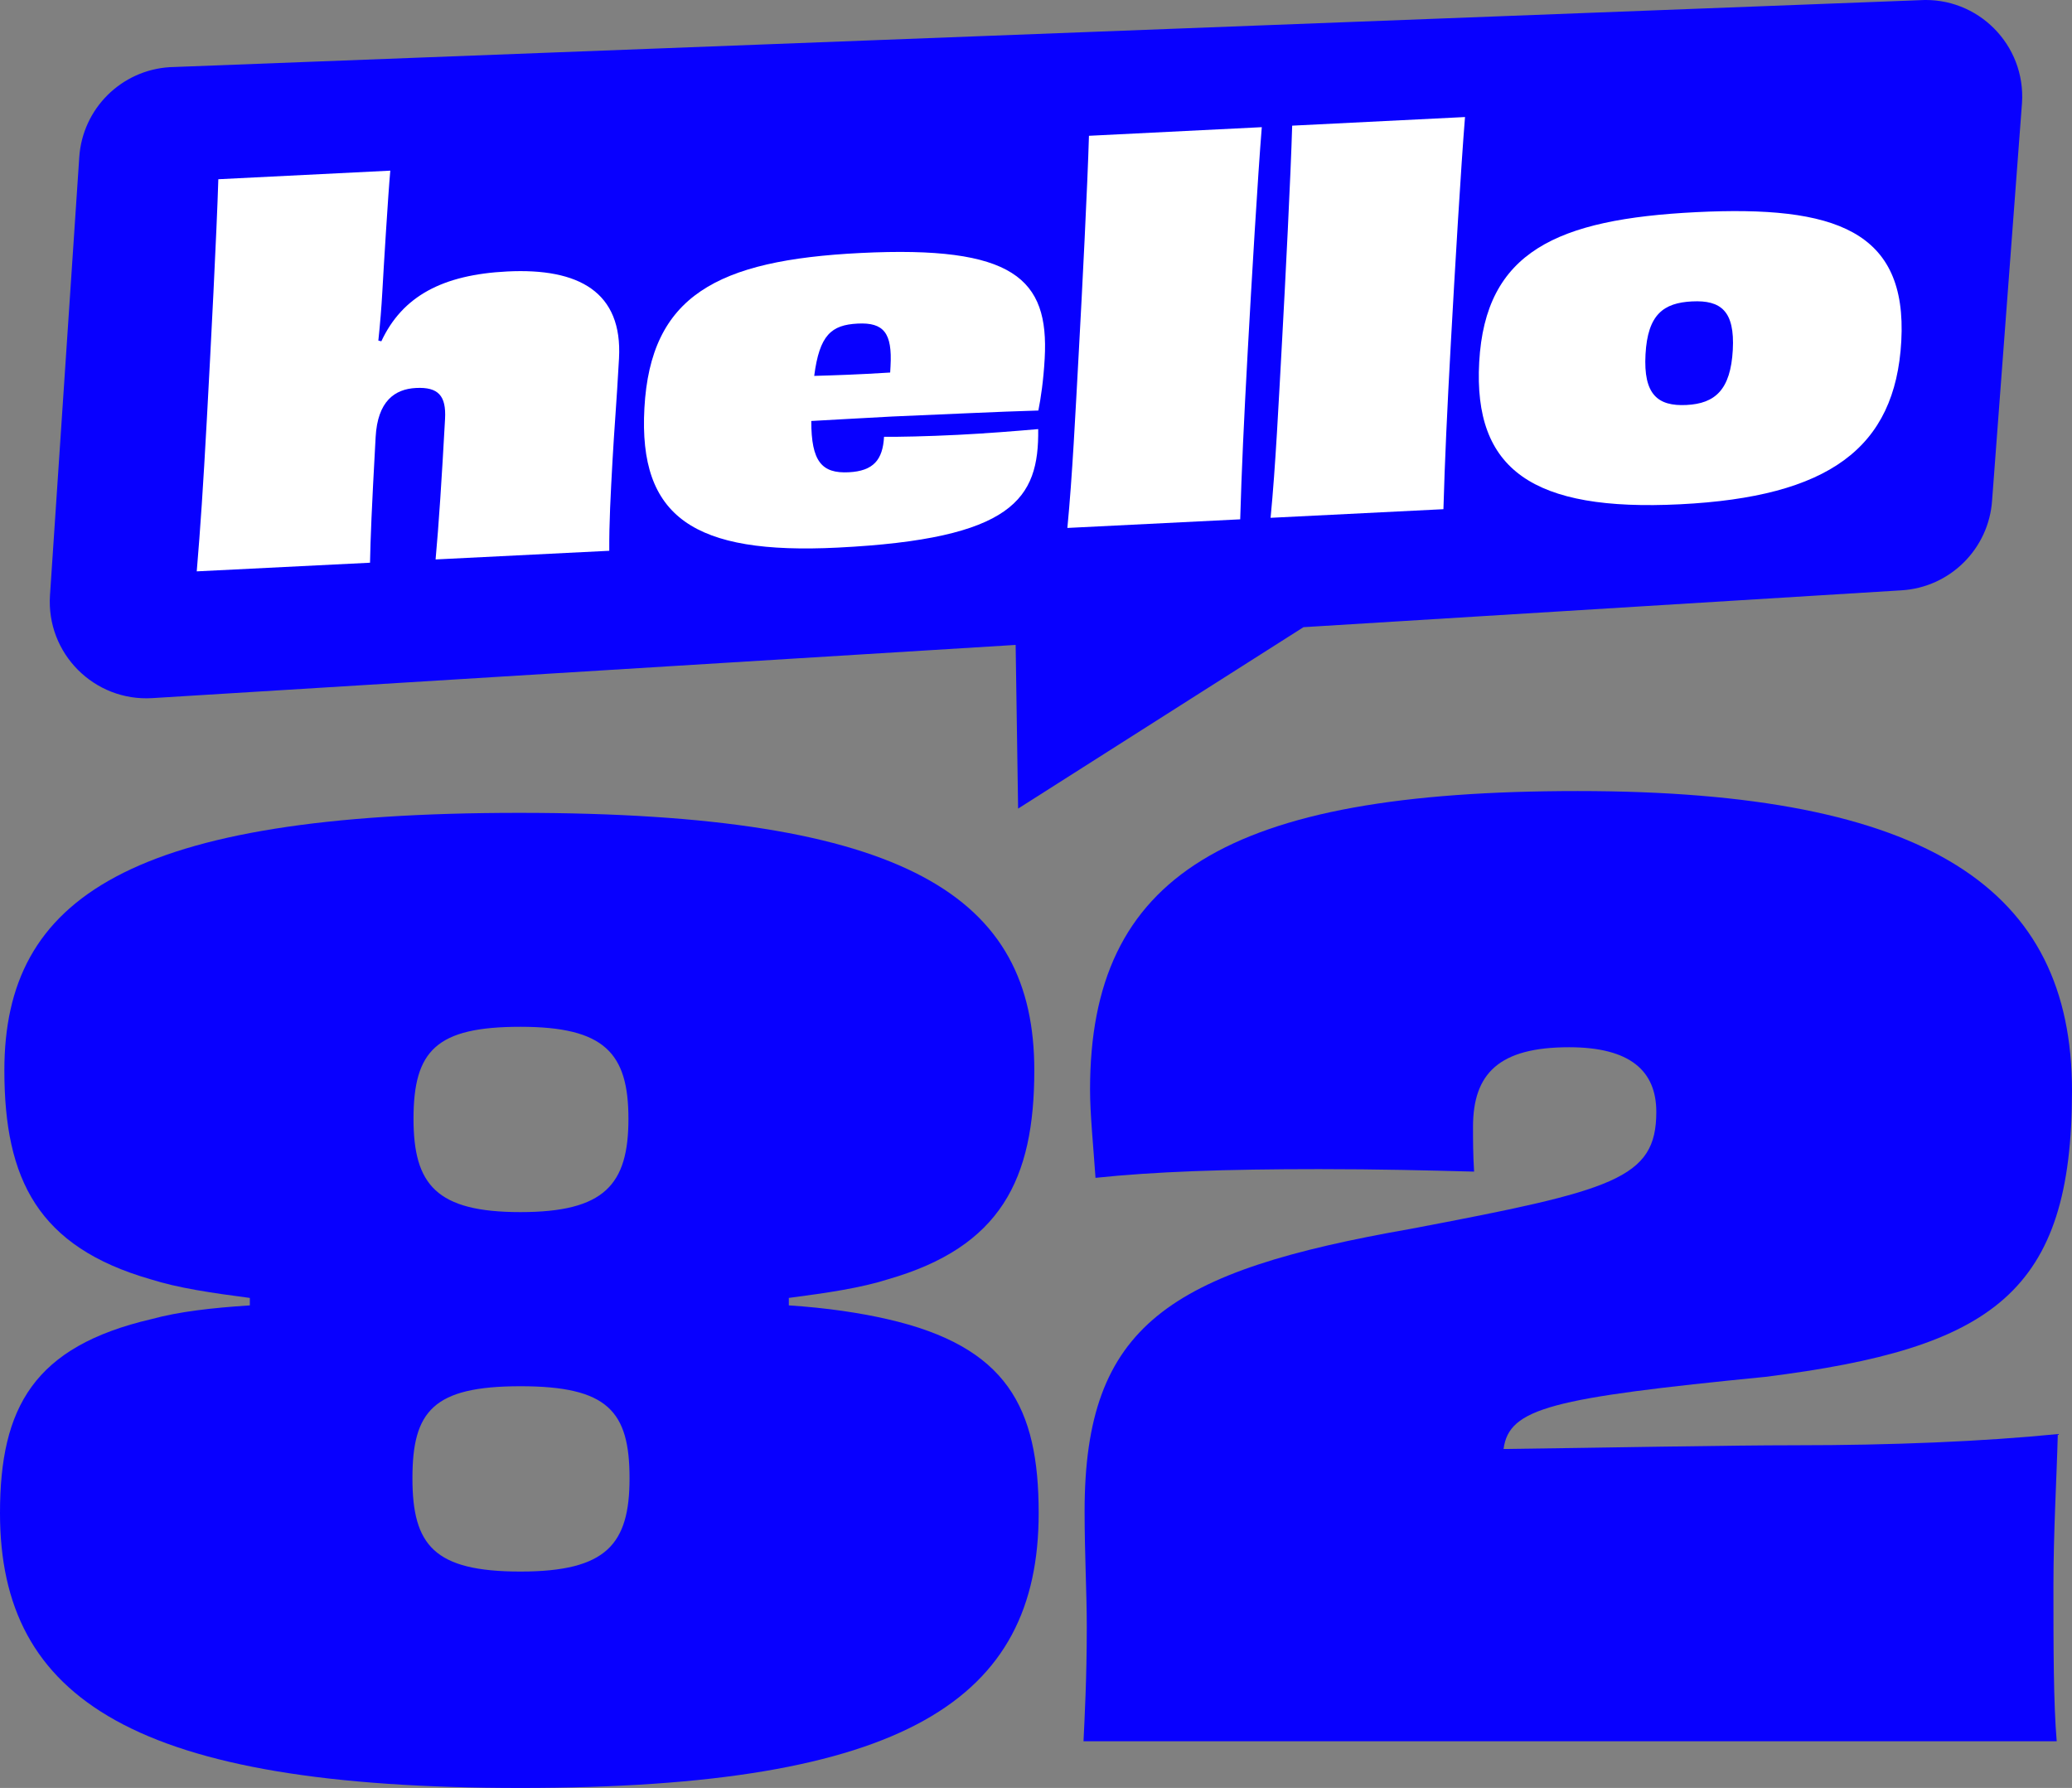
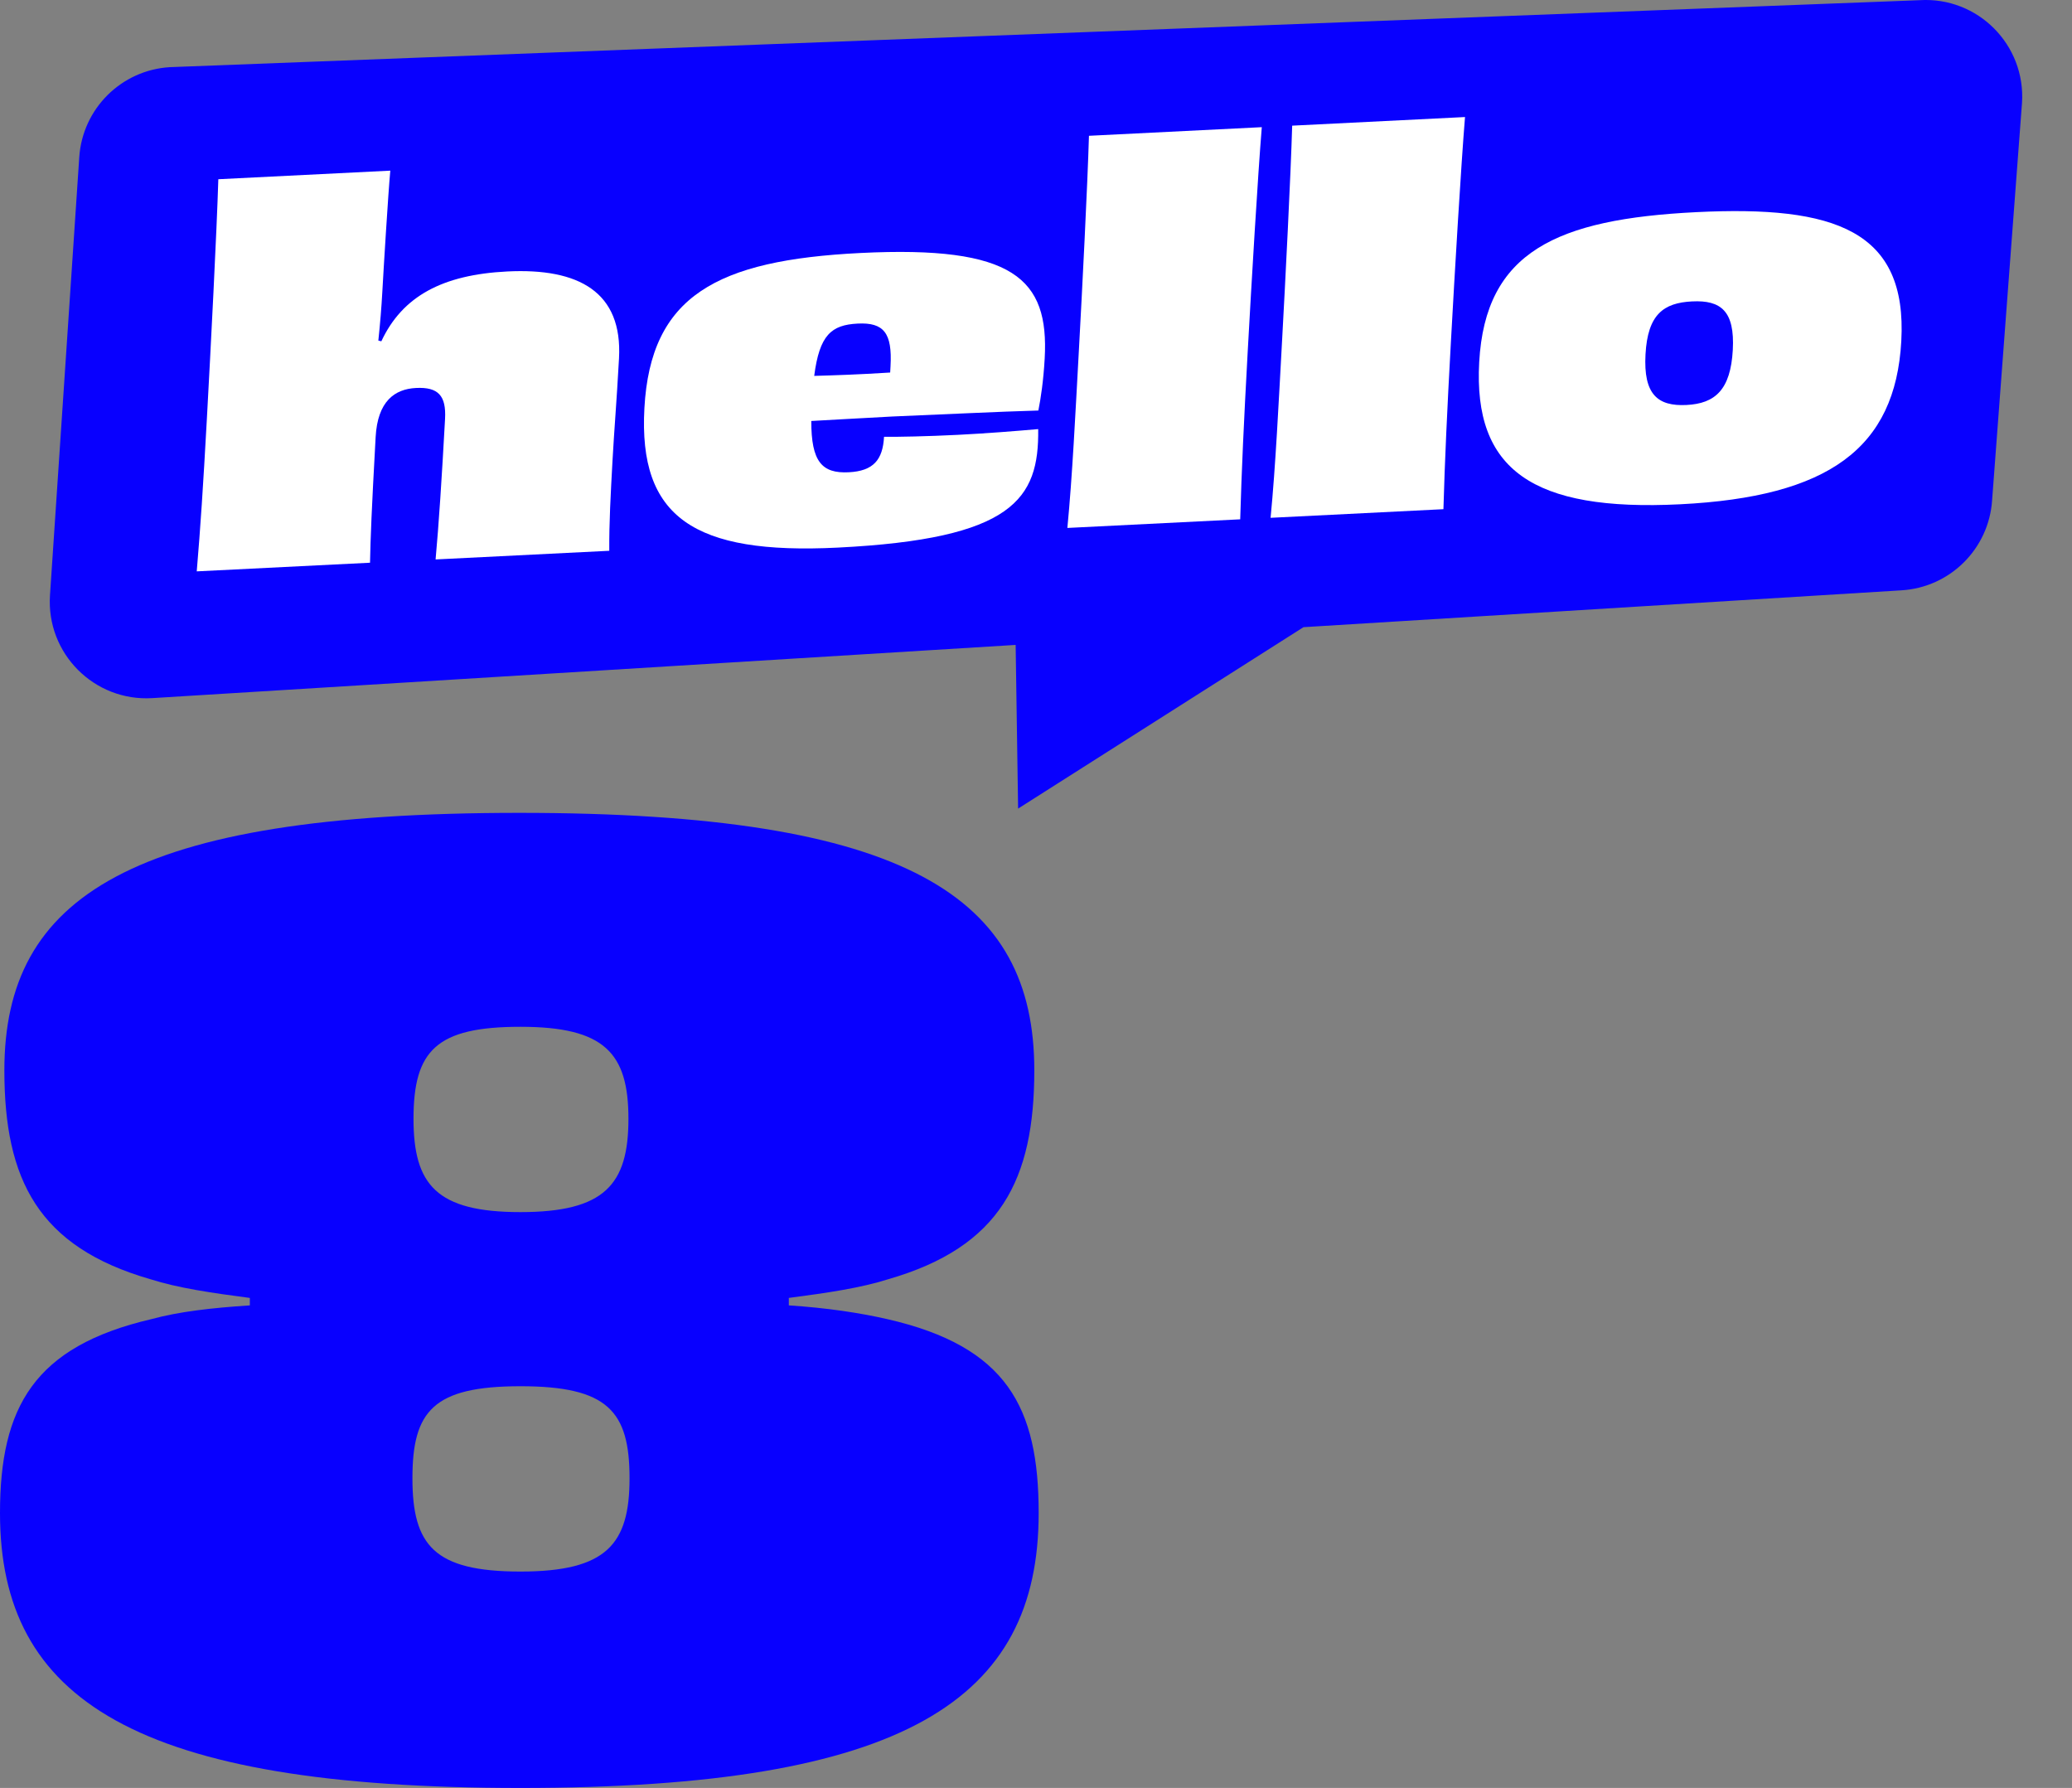
<svg xmlns="http://www.w3.org/2000/svg" id="Layer_2" viewBox="0 0 1519.52 1311.01">
  <rect x="0" y="0" width="1519.52" height="1311.01" fill="#808080" stroke="none" />
  <defs>
    <style>.cls-1{fill:#fff;}.cls-2{fill:#0800ff;}</style>
  </defs>
  <g id="Layer_1-2">
    <path class="cls-2" d="M578.49,957.17c28.01,1.82,52.01,5.47,72.01,10.03,88.02,20.07,111.22,64.75,111.22,142.27,0,136.79-97.61,201.54-380.06,201.54S0,1246.26,0,1109.47c0-77.52,24.8-122.21,111.22-142.27,20-5.47,44.01-8.21,72.01-10.03v-5.47c-28-3.65-52.81-7.3-72.81-13.68C28.01,914.3,3.2,865.05,3.2,784.8c0-126.76,92.02-188.78,377.66-188.78s377.66,62.02,377.66,188.78c0,80.25-24.8,129.5-107.22,153.21-20.01,6.38-44.81,10.03-72.81,13.68v5.47ZM461.68,1083.93c0-49.25-16.01-67.48-80.01-67.48s-79.21,18.24-79.21,67.48,16,68.4,79.21,68.4,80.01-20.06,80.01-68.4ZM303.25,820.37c0,48.33,16.8,68.4,78.41,68.4s79.21-20.07,79.21-68.4-17.6-67.48-79.21-67.48-78.41,17.33-78.41,67.48Z" />
-     <path class="cls-2" d="M794.6,1276.78c.8-17.33,2.4-45.6,2.4-83.9,0-25.54-1.6-52.9-1.6-84.82,0-136.8,62.41-176.01,239.24-207.02,148.82-28.27,180.03-36.49,180.03-85.73,0-30.09-19.2-47.43-64.01-47.43-51.21,0-70.41,19.15-70.41,58.37,0,10.04,0,20.07.8,32.83-34.41-.91-69.61-1.82-113.62-1.82-68.81,0-120.82,1.82-164.03,6.38-1.6-23.71-4-46.51-4-64.74,0-156.86,100.02-218.87,357.66-218.87s362.46,72.04,362.46,219.79-57.61,188.78-224.84,209.75c-156.83,15.5-188.03,22.81-192.03,52.9,72.81-.91,163.23-2.74,214.43-2.74,70.41,0,136.82-2.73,192.03-8.21-.8,31.92-3.2,71.14-3.2,111.26,0,44.69,0,85.73,2.4,114h-713.72Z" />
    <path class="cls-2" d="M1407.8.14L124.47,49.25c-35.56,2.19-63.96,30.45-66.34,65.99l-21.47,321.21c-2.85,42.63,32.4,78.07,75.05,75.44l633.12-39.01,1.81,120.02,209.29-133.03,438.66-27.03c35.56-2.19,63.96-30.45,66.34-65.99l21.92-291.28c2.85-42.63-32.4-78.07-75.05-75.44Z" />
    <path class="cls-1" d="M319.44,410.22c2.35-25.47,4.55-59.49,6.94-103.03.94-17.16-5.06-23.52-21.3-22.71-15.6.78-28.16,9.64-29.61,36.02-3.01,54.66-3.71,73.08-4.12,92.11l-127.07,6.34c2.72-32.15,4.69-62.03,7.4-111.29,2.85-51.8,7.29-138.15,8.43-176.24l126.11-6.29c-1.6,17.51-4.98,73.07-5.85,88.96-.65,11.76-1.58,22.9-2.91,35.64l2.19.52c15.48-33.1,44.93-48.83,92.38-51.2,52.55-2.62,84.6,15.11,81.92,63.74-1.84,33.37-3.49,51.83-4.77,75.03-1.38,25.11-2.5,45.45-2.37,66.04l-127.38,6.35Z" />
    <path class="cls-1" d="M761.37,314.65c.67,51.31-18.4,80.47-147.06,86.88-105.41,5.26-146.14-22.18-141.73-102.27,4.53-82.31,52.98-108.5,158.39-113.75,112.42-5.61,138.39,18.77,135.17,77.24-.89,16.21-2.9,29.62-4.65,38.26-29.26.82-70.98,2.91-107.27,4.4-23.57,1.18-44.6,2.54-59.25,3.27-.05,29.79,7.72,38.6,27.46,37.61,18.15-.91,24.96-9.17,25.89-26.01,10.16.13,31.46-.3,54.07-1.43,21.02-1.05,41.75-2.72,58.99-4.21ZM653.08,268.39c1.33-24.15-4.9-32.08-24.01-31.13-19.43.97-28.09,8.37-31.96,38.36,14.63-.41,32.45-.98,55.71-2.46l.26-4.77Z" />
    <path class="cls-1" d="M782.77,387.1c3.67-37.9,5.89-83.96,8.45-130.36,2.36-42.9,6.33-120.67,7.38-157.17l126.75-6.32c-2.93,35.96-7.5,113.12-10.35,164.93-2.8,50.85-4.46,86.74-5.48,122.61l-126.75,6.32Z" />
    <path class="cls-1" d="M931.8,379.67c3.67-37.9,5.89-83.96,8.45-130.36,2.36-42.9,6.33-120.67,7.38-157.17l126.75-6.32c-2.93,35.96-7.5,113.12-10.35,164.93-2.8,50.85-4.46,86.74-5.48,122.61l-126.75,6.32Z" />
    <path class="cls-1" d="M1232.13,369.76c-108.28,5.4-151.68-25.39-147.34-104.21,4.46-81.04,56.91-104.89,159.13-109.99,101.91-5.08,154.87,13.51,150.41,94.55-4.34,78.81-53.61,114.23-162.2,119.65ZM1240.96,221c-21.02,1.05-32.6,9.55-34.21,38.79-1.63,29.56,9.01,38.21,30.03,37.17,21.02-1.05,32.37-11.12,33.98-40.36,1.57-28.6-8.78-36.64-29.8-35.59Z" />
  </g>
</svg>